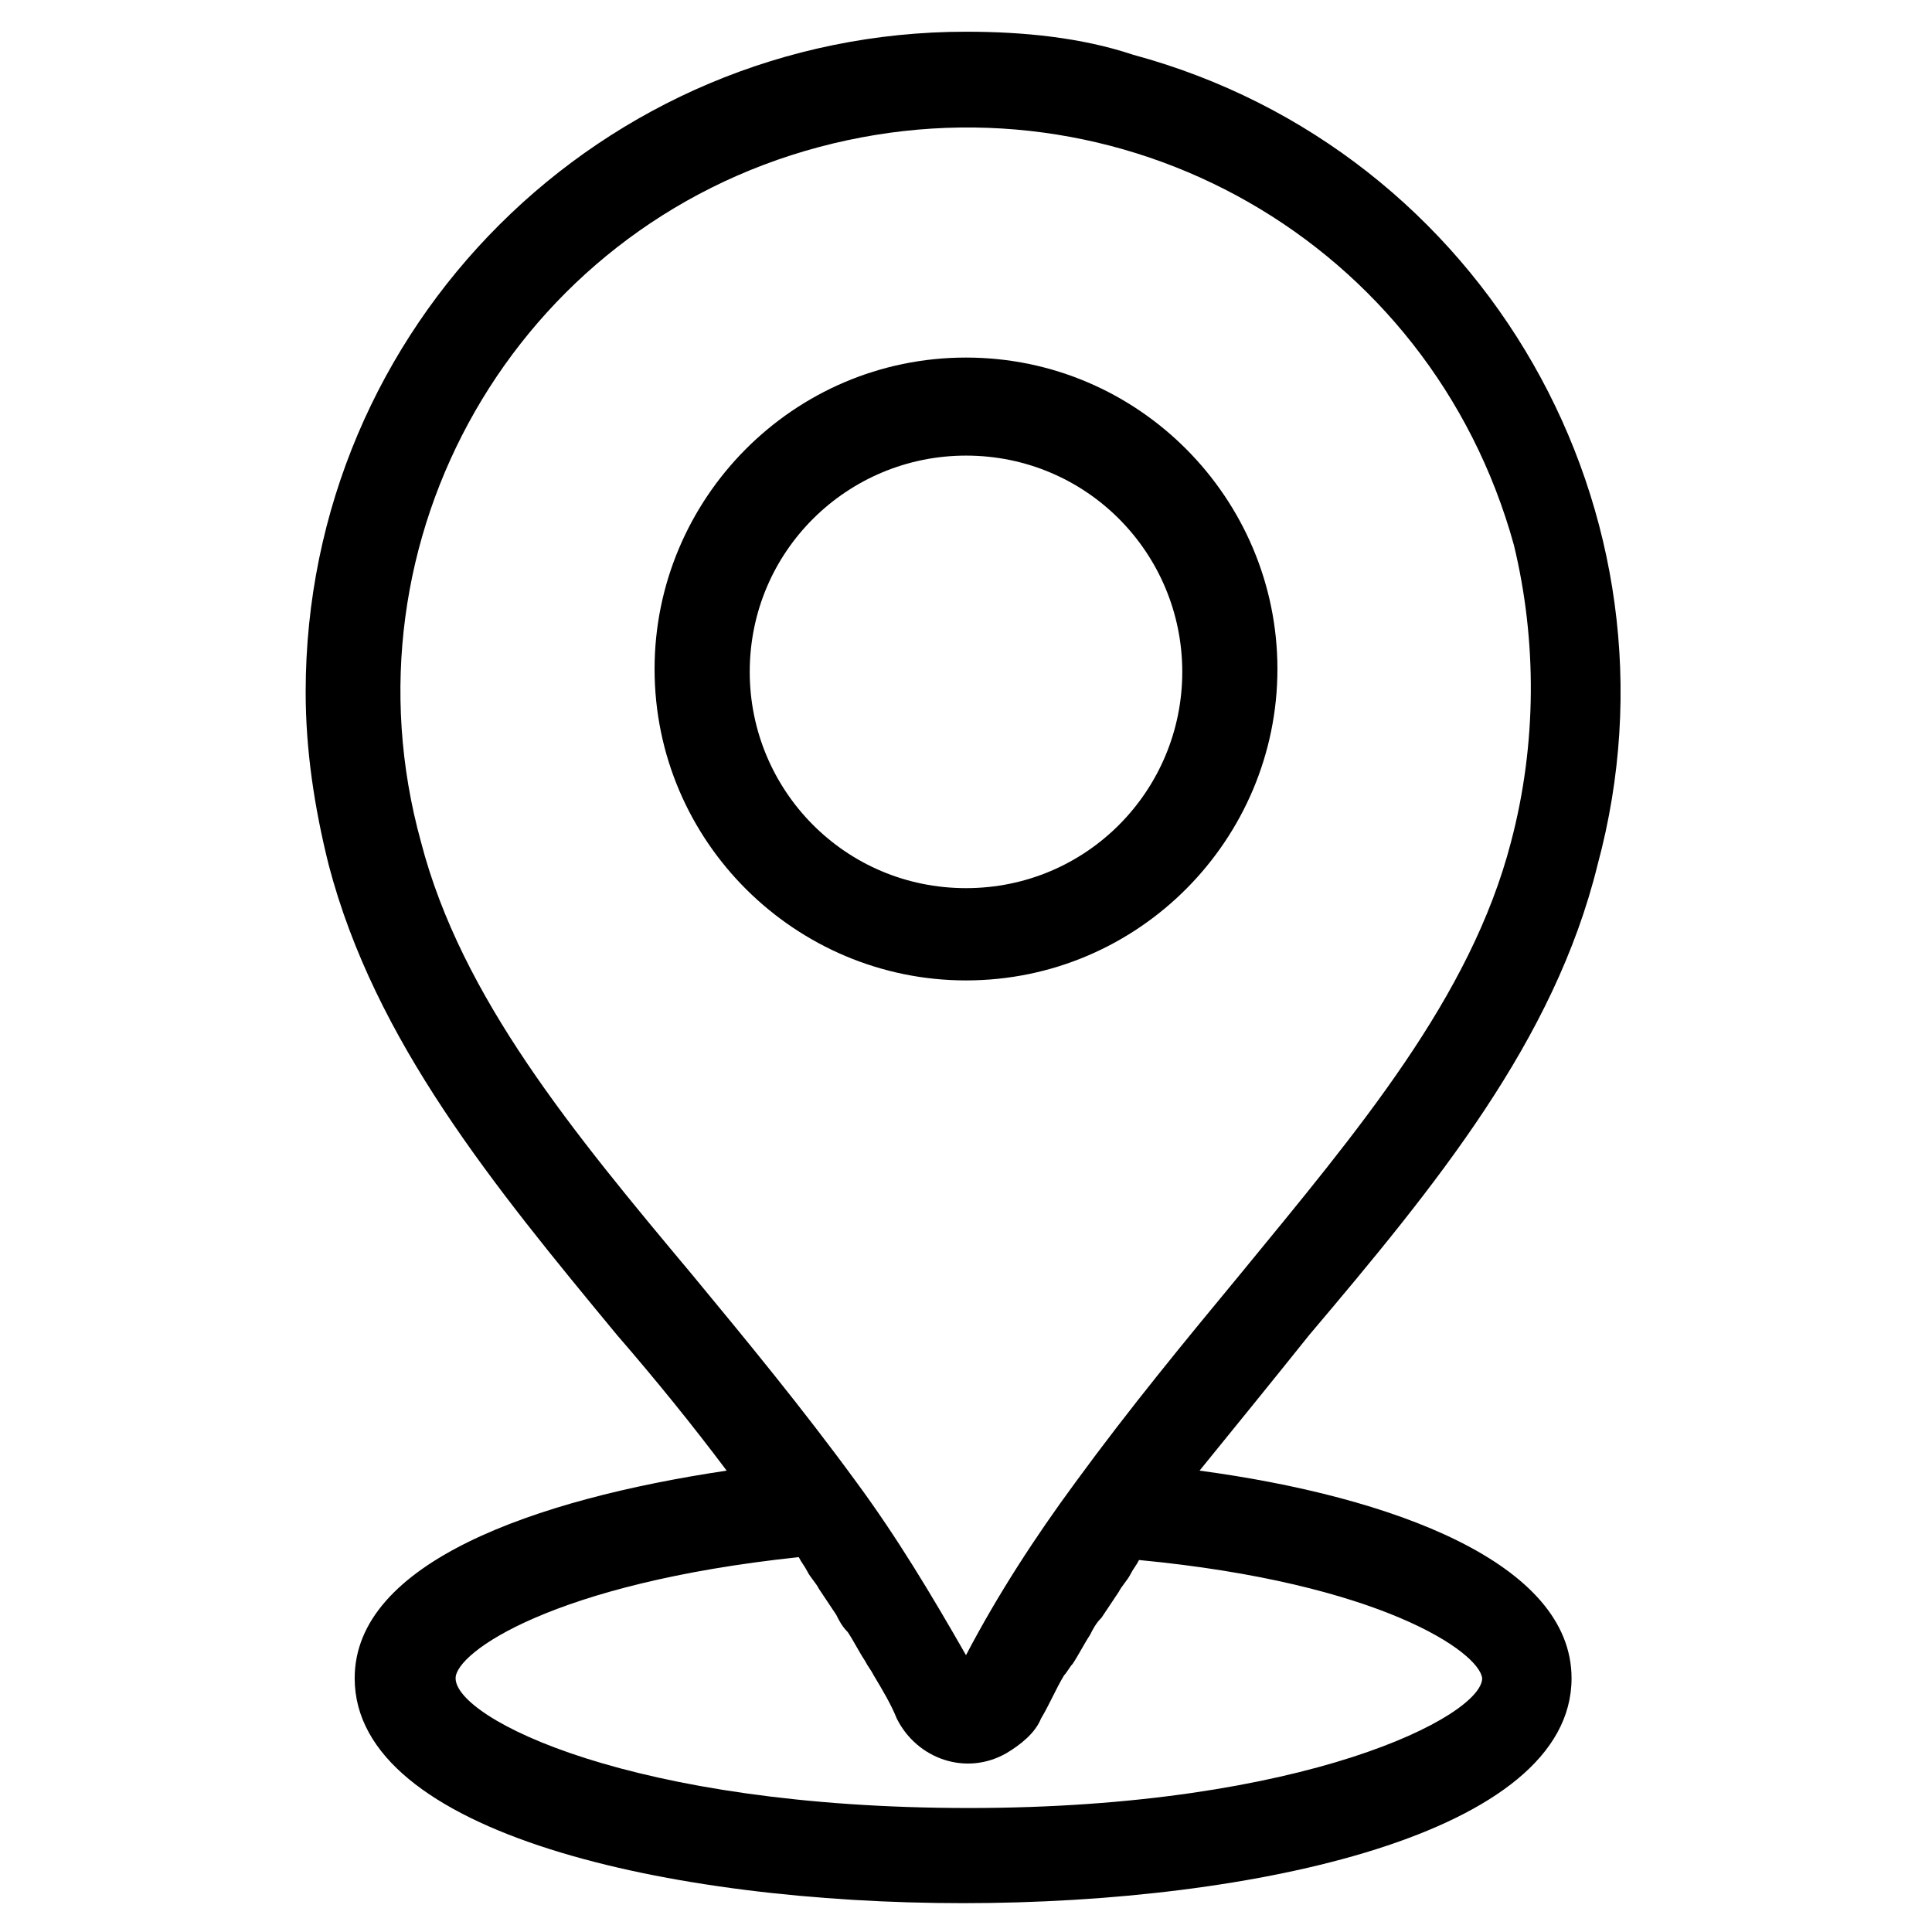
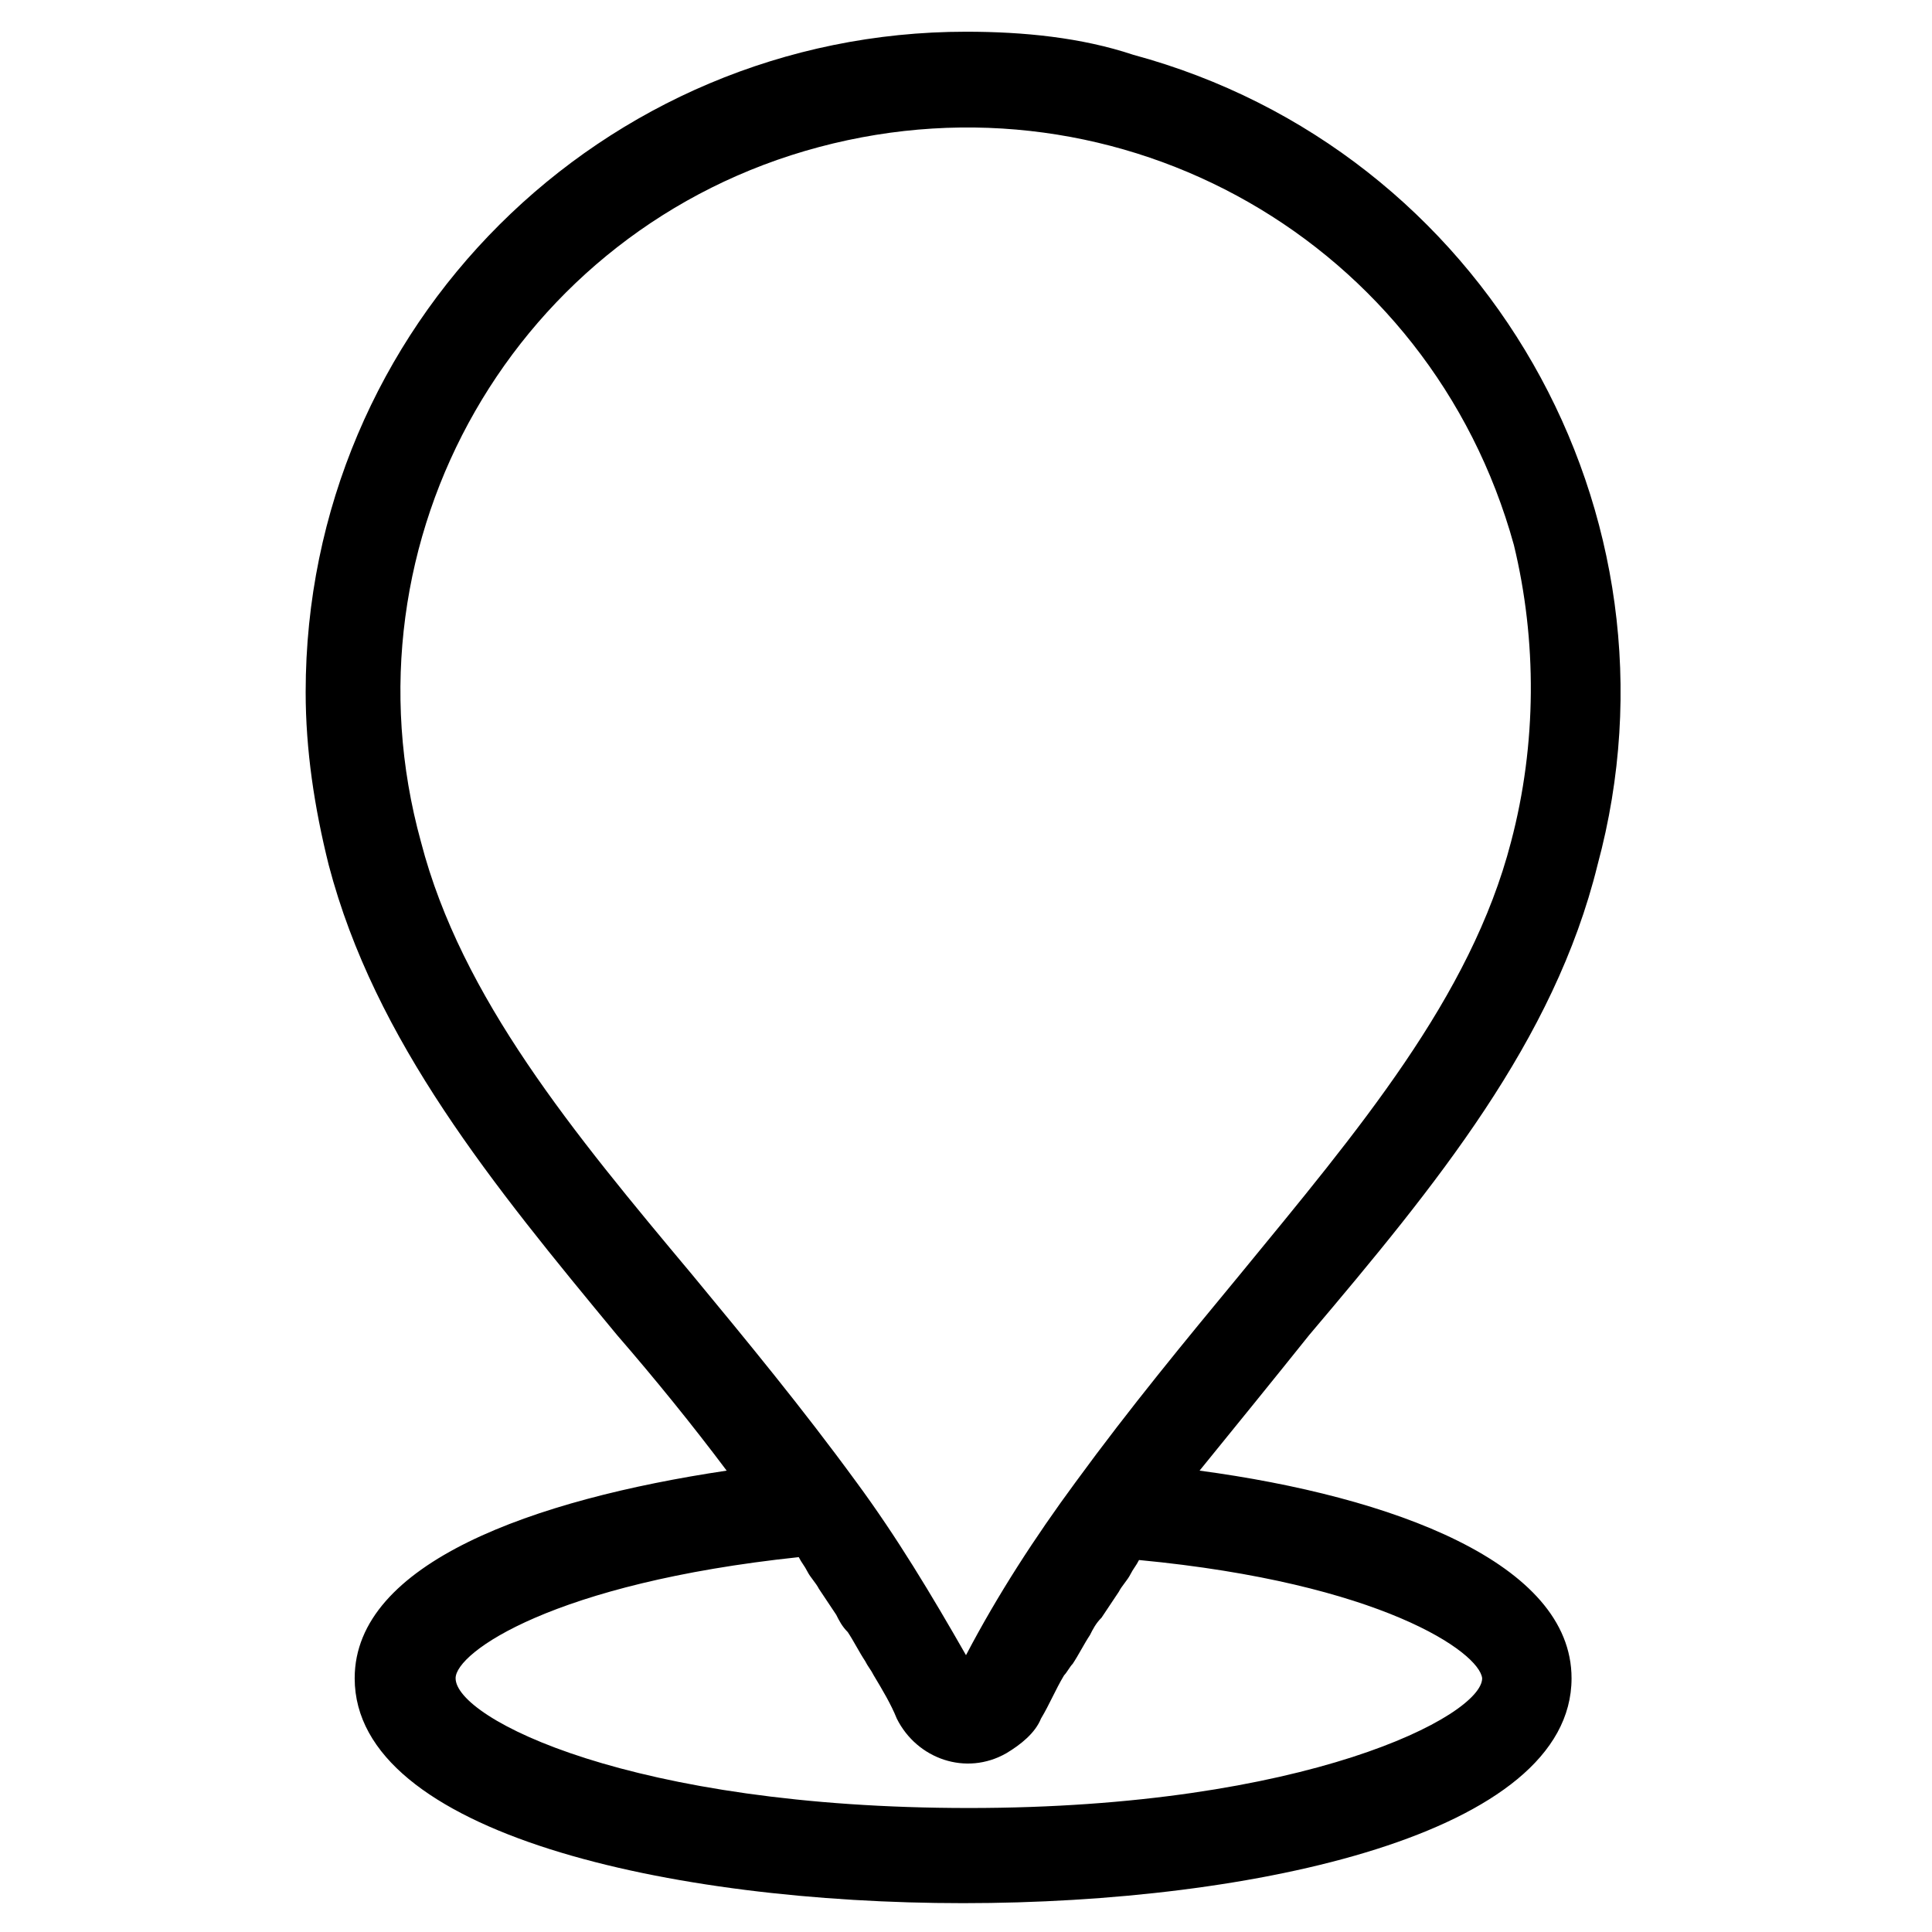
<svg xmlns="http://www.w3.org/2000/svg" x="0px" y="0px" viewBox="0 0 67 67" style="enable-background:new 0 0 67 67;" xml:space="preserve">
-   <path d="M33.5,12.4c-6,0-10.8,4.9-10.8,10.8c0,6,4.9,10.8,10.8,10.8c6,0,10.8-4.9,10.8-10.8c0,0,0,0,0,0 C44.3,17.3,39.5,12.4,33.5,12.4 M33.5,30.8c-4.2,0-7.5-3.4-7.5-7.5c0-4.2,3.4-7.5,7.5-7.5c4.2,0,7.5,3.4,7.5,7.5 C41,27.4,37.7,30.8,33.5,30.8" />
  <path d="M33.5,1.1C20.9,1.1,10.6,11.3,10.6,24c0,2,0.3,4,0.8,6c1.6,6.1,5.7,11.1,10,16.3c1.3,1.5,2.6,3.1,3.8,4.7 c-6.7,1-12.9,3.2-12.9,7.2c0,5.4,11,7.8,21.1,7.8s21.1-2.4,21.1-7.8c0-4-6.2-6.3-12.9-7.2c1.3-1.6,2.6-3.2,3.8-4.7 c4.4-5.2,8.5-10.2,10-16.3c3.3-12.2-3.9-24.8-16.1-28.1C37.5,1.3,35.5,1.1,33.5,1.1 M51.4,58.2c0,1.3-6.1,4.5-17.8,4.5 s-17.8-3.1-17.8-4.5c0-0.9,3.4-3.3,11.9-4.2c0.1,0.2,0.2,0.3,0.3,0.5c0.1,0.2,0.3,0.4,0.4,0.6c0.2,0.3,0.4,0.6,0.6,0.9 c0.1,0.2,0.2,0.4,0.4,0.6c0.2,0.3,0.4,0.7,0.6,1c0.1,0.2,0.2,0.3,0.3,0.5c0.3,0.5,0.6,1,0.8,1.5c0.7,1.4,2.4,2,3.8,1.2 c0.5-0.3,1-0.7,1.2-1.2c0.3-0.5,0.5-1,0.8-1.5c0.1-0.1,0.2-0.3,0.3-0.4c0.2-0.3,0.4-0.7,0.6-1c0.1-0.2,0.2-0.4,0.4-0.6 c0.2-0.3,0.4-0.6,0.6-0.9c0.1-0.2,0.3-0.4,0.4-0.6c0.1-0.2,0.2-0.3,0.3-0.5C47.9,54.9,51.3,57.3,51.4,58.2 M52.4,29.2 c-1.4,5.4-5.3,10-9.4,15c-1.9,2.3-3.8,4.6-5.7,7.2c-1.4,1.9-2.7,3.9-3.8,6c-1.2-2.1-2.4-4.1-3.8-6c-1.9-2.6-3.8-4.9-5.7-7.2 c-4.1-4.9-8-9.6-9.4-15C11.7,18.7,17.9,7.9,28.4,5.1s21.2,3.3,24.1,13.8C53.3,22.2,53.3,25.8,52.4,29.2" />
</svg>